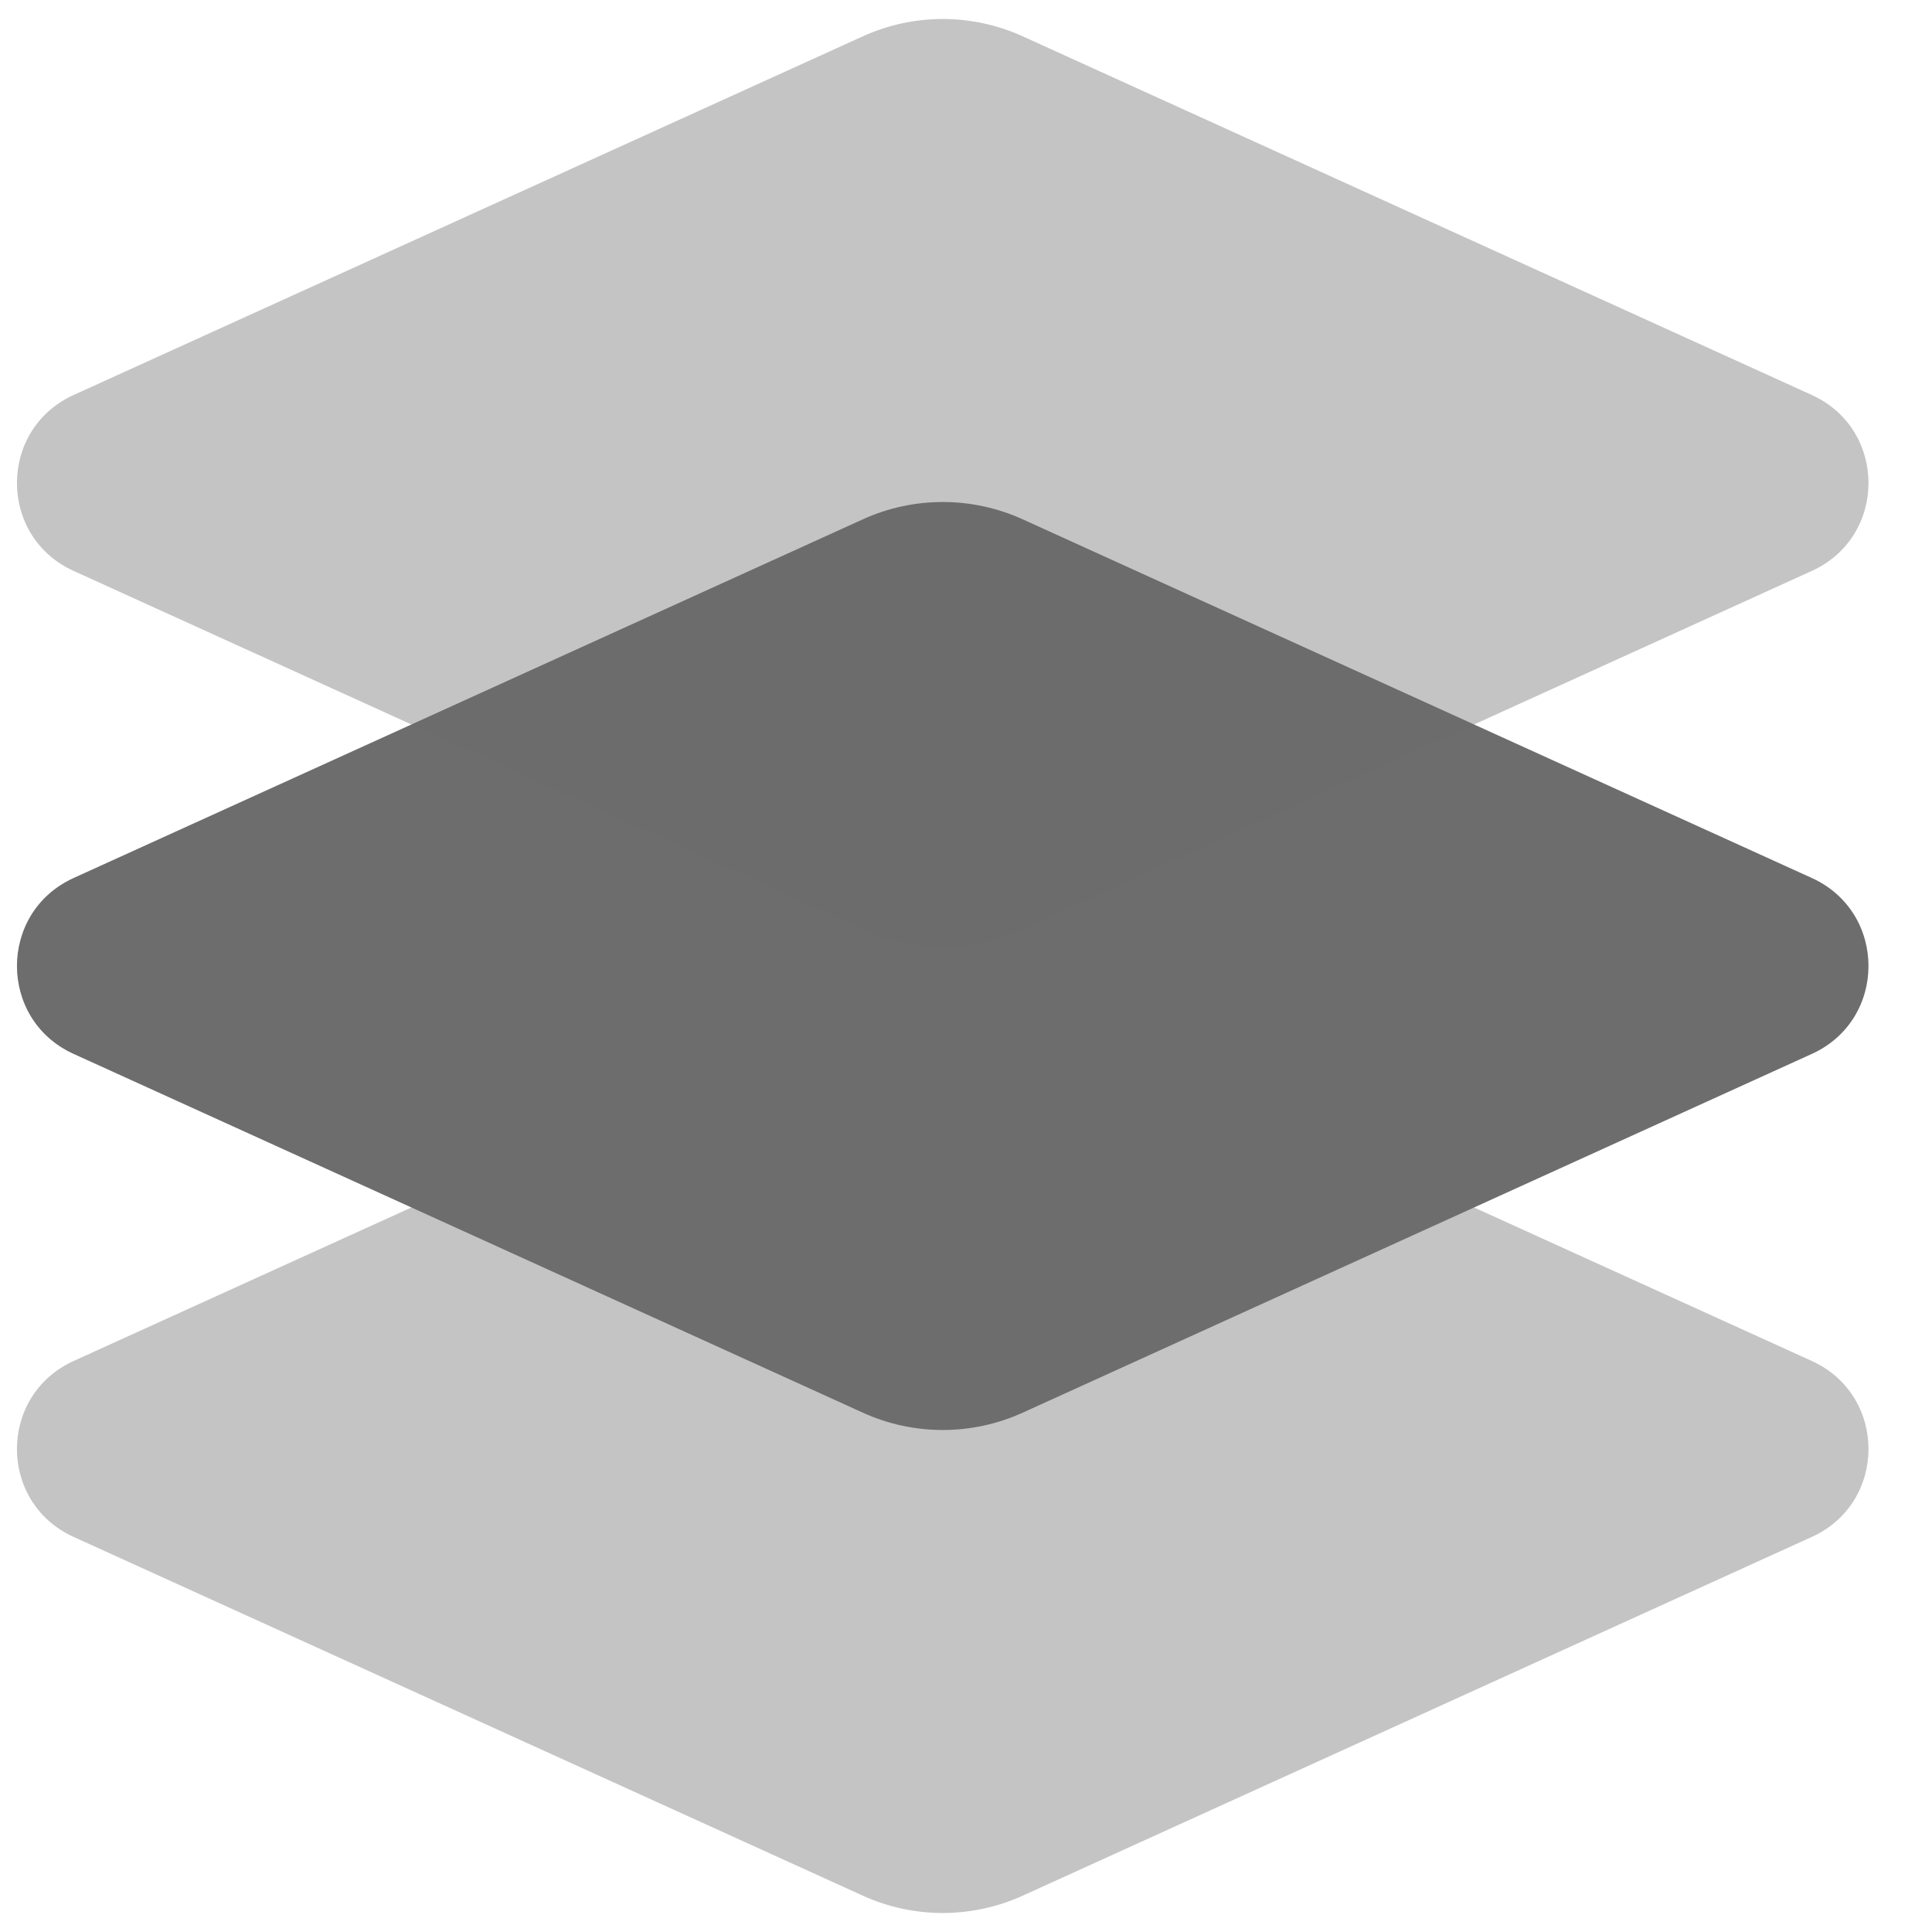
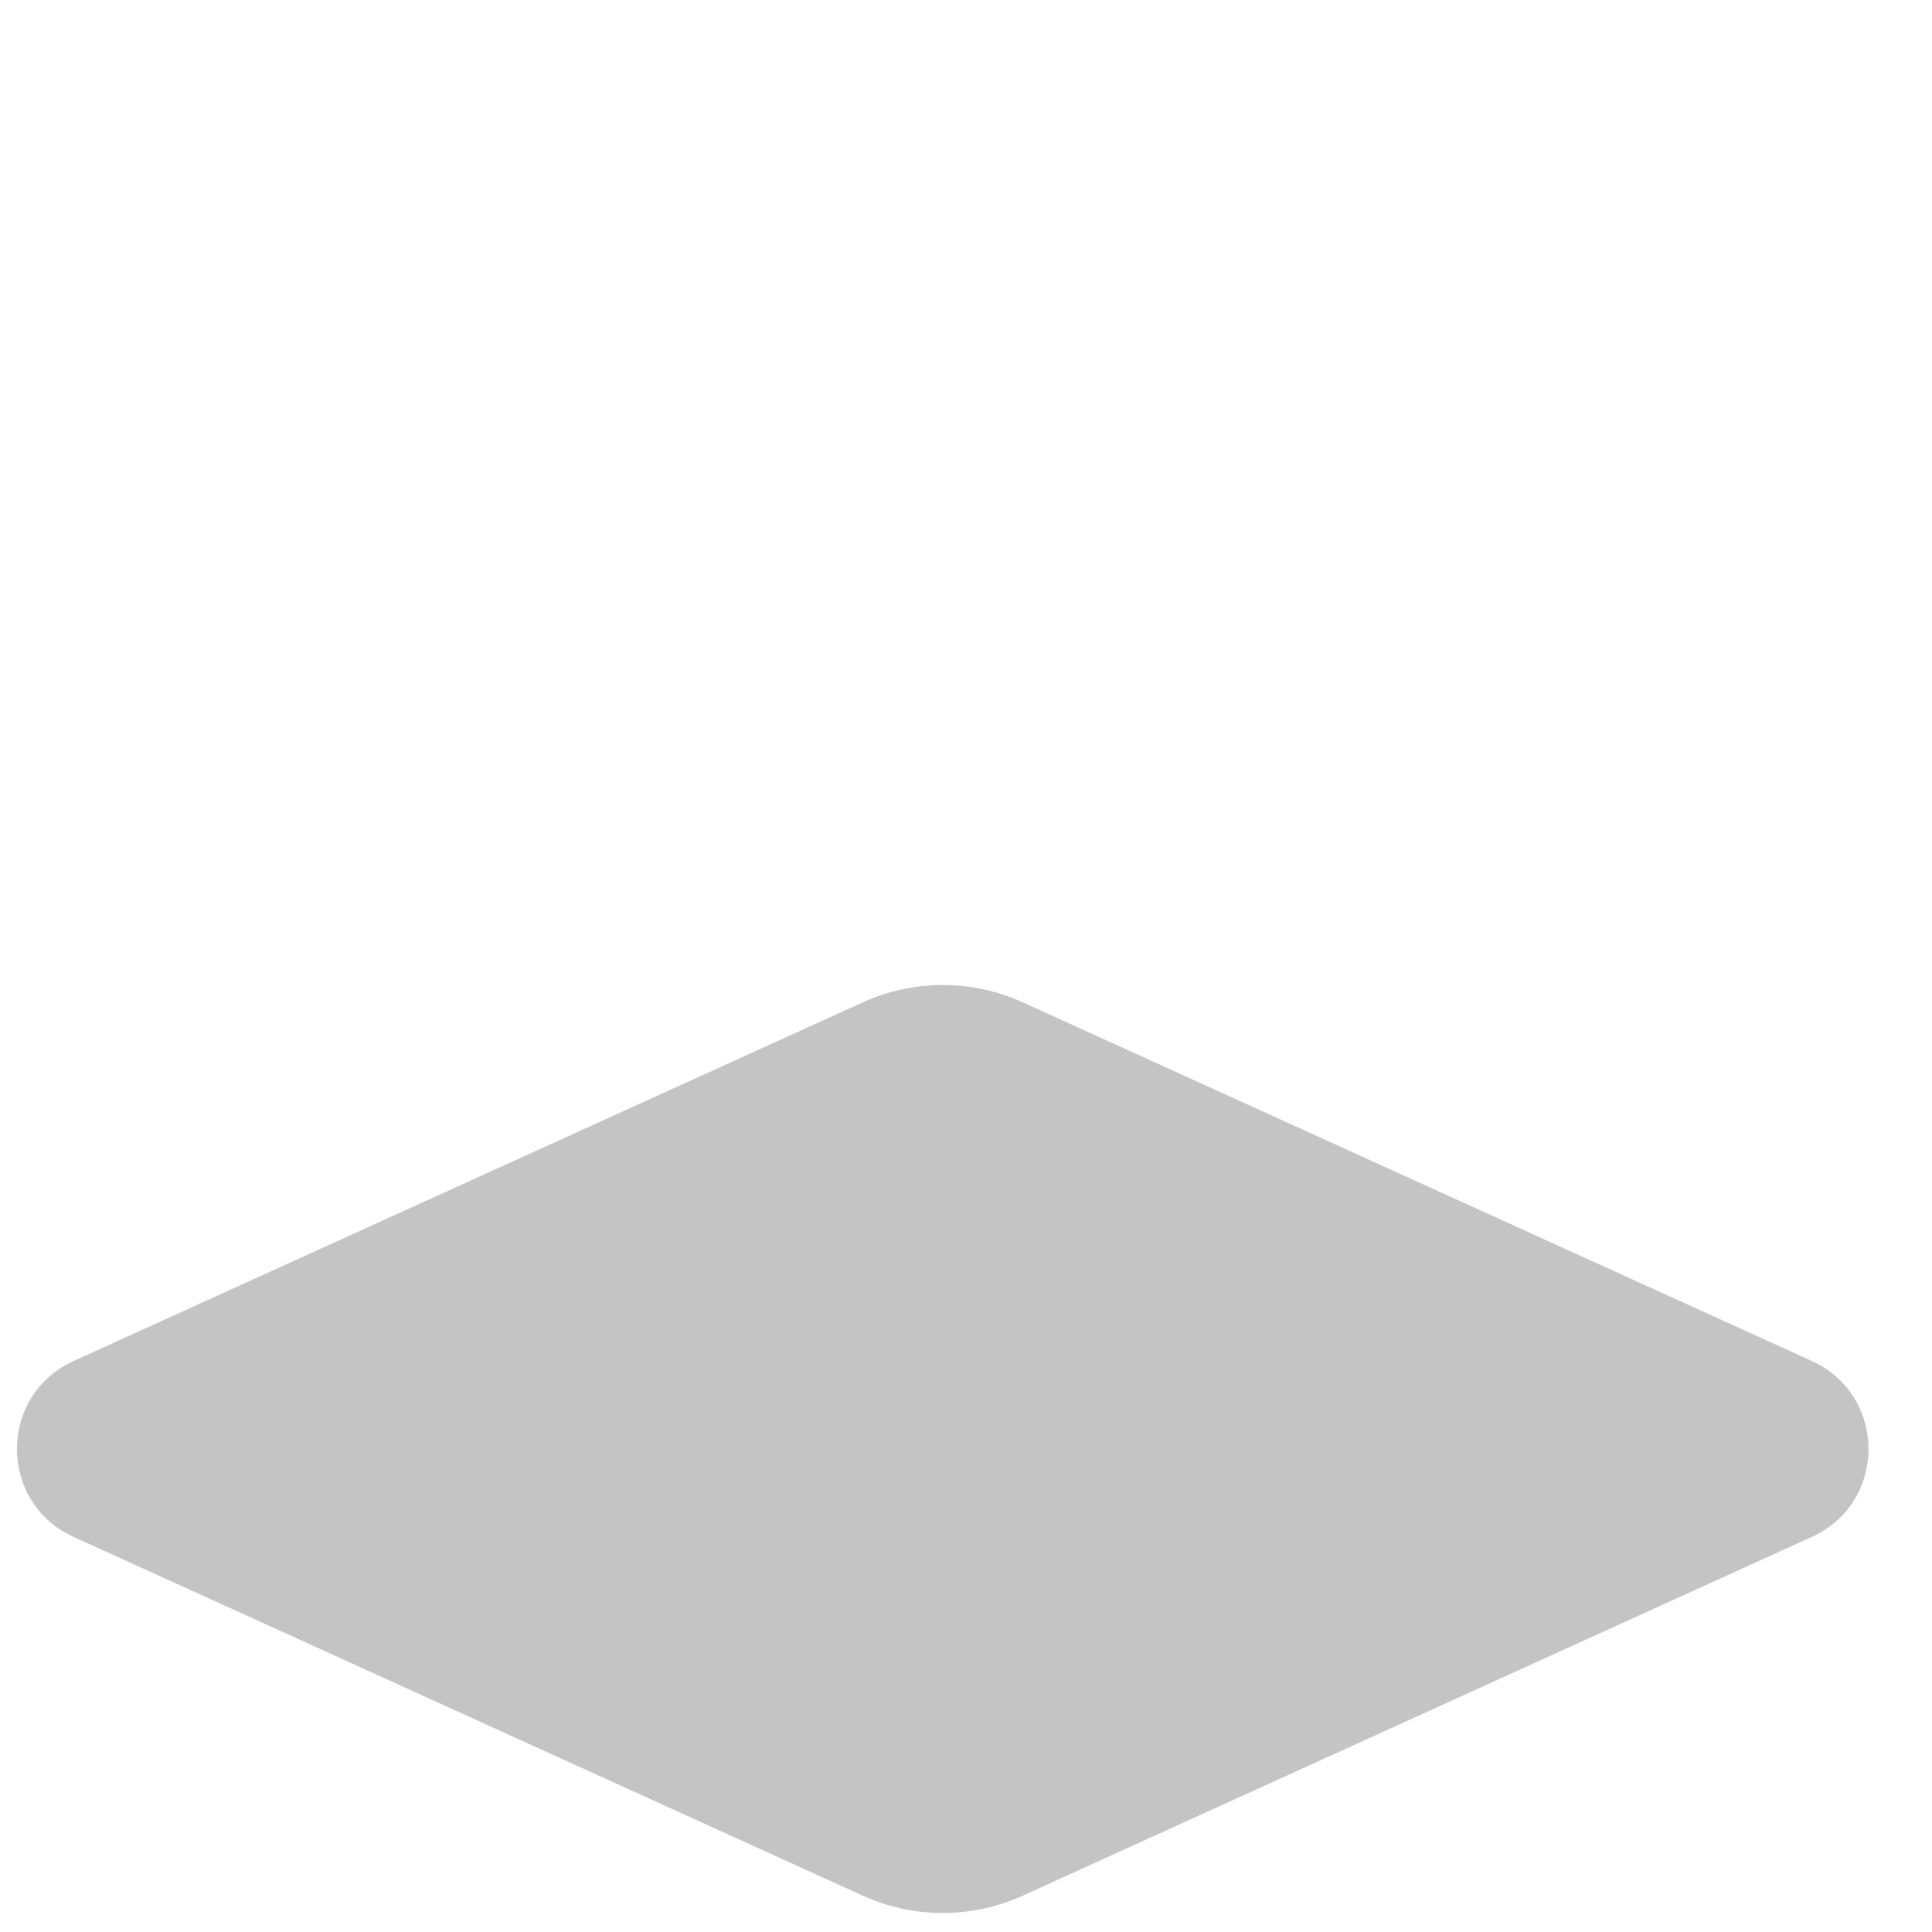
<svg xmlns="http://www.w3.org/2000/svg" width="20" height="20" viewBox="0 0 20 20" fill="none">
  <g id="layers">
    <path id="Vector 2462" opacity="0.4" d="M8.932 19.624L0.762 15.91C-0.02 15.555 -0.02 14.445 0.762 14.089L8.932 10.376C9.457 10.137 10.061 10.137 10.587 10.376L18.756 14.089C19.538 14.445 19.538 15.555 18.756 15.91L10.587 19.624C10.061 19.863 9.457 19.863 8.932 19.624Z" fill="#6D6D6D" />
-     <path id="Vector 2461" d="M8.932 14.624L0.762 10.91C-0.02 10.555 -0.02 9.445 0.762 9.089L8.932 5.376C9.457 5.137 10.061 5.137 10.587 5.376L18.756 9.089C19.538 9.445 19.538 10.555 18.756 10.91L10.587 14.624C10.061 14.863 9.457 14.863 8.932 14.624Z" fill="#6D6D6D" />
-     <path id="Vector 2457" opacity="0.4" d="M8.932 9.624L0.762 5.91C-0.02 5.555 -0.02 4.445 0.762 4.089L8.932 0.376C9.457 0.137 10.061 0.137 10.587 0.376L18.756 4.089C19.538 4.445 19.538 5.555 18.756 5.91L10.587 9.624C10.061 9.863 9.457 9.863 8.932 9.624Z" fill="#6D6D6D" />
  </g>
</svg>